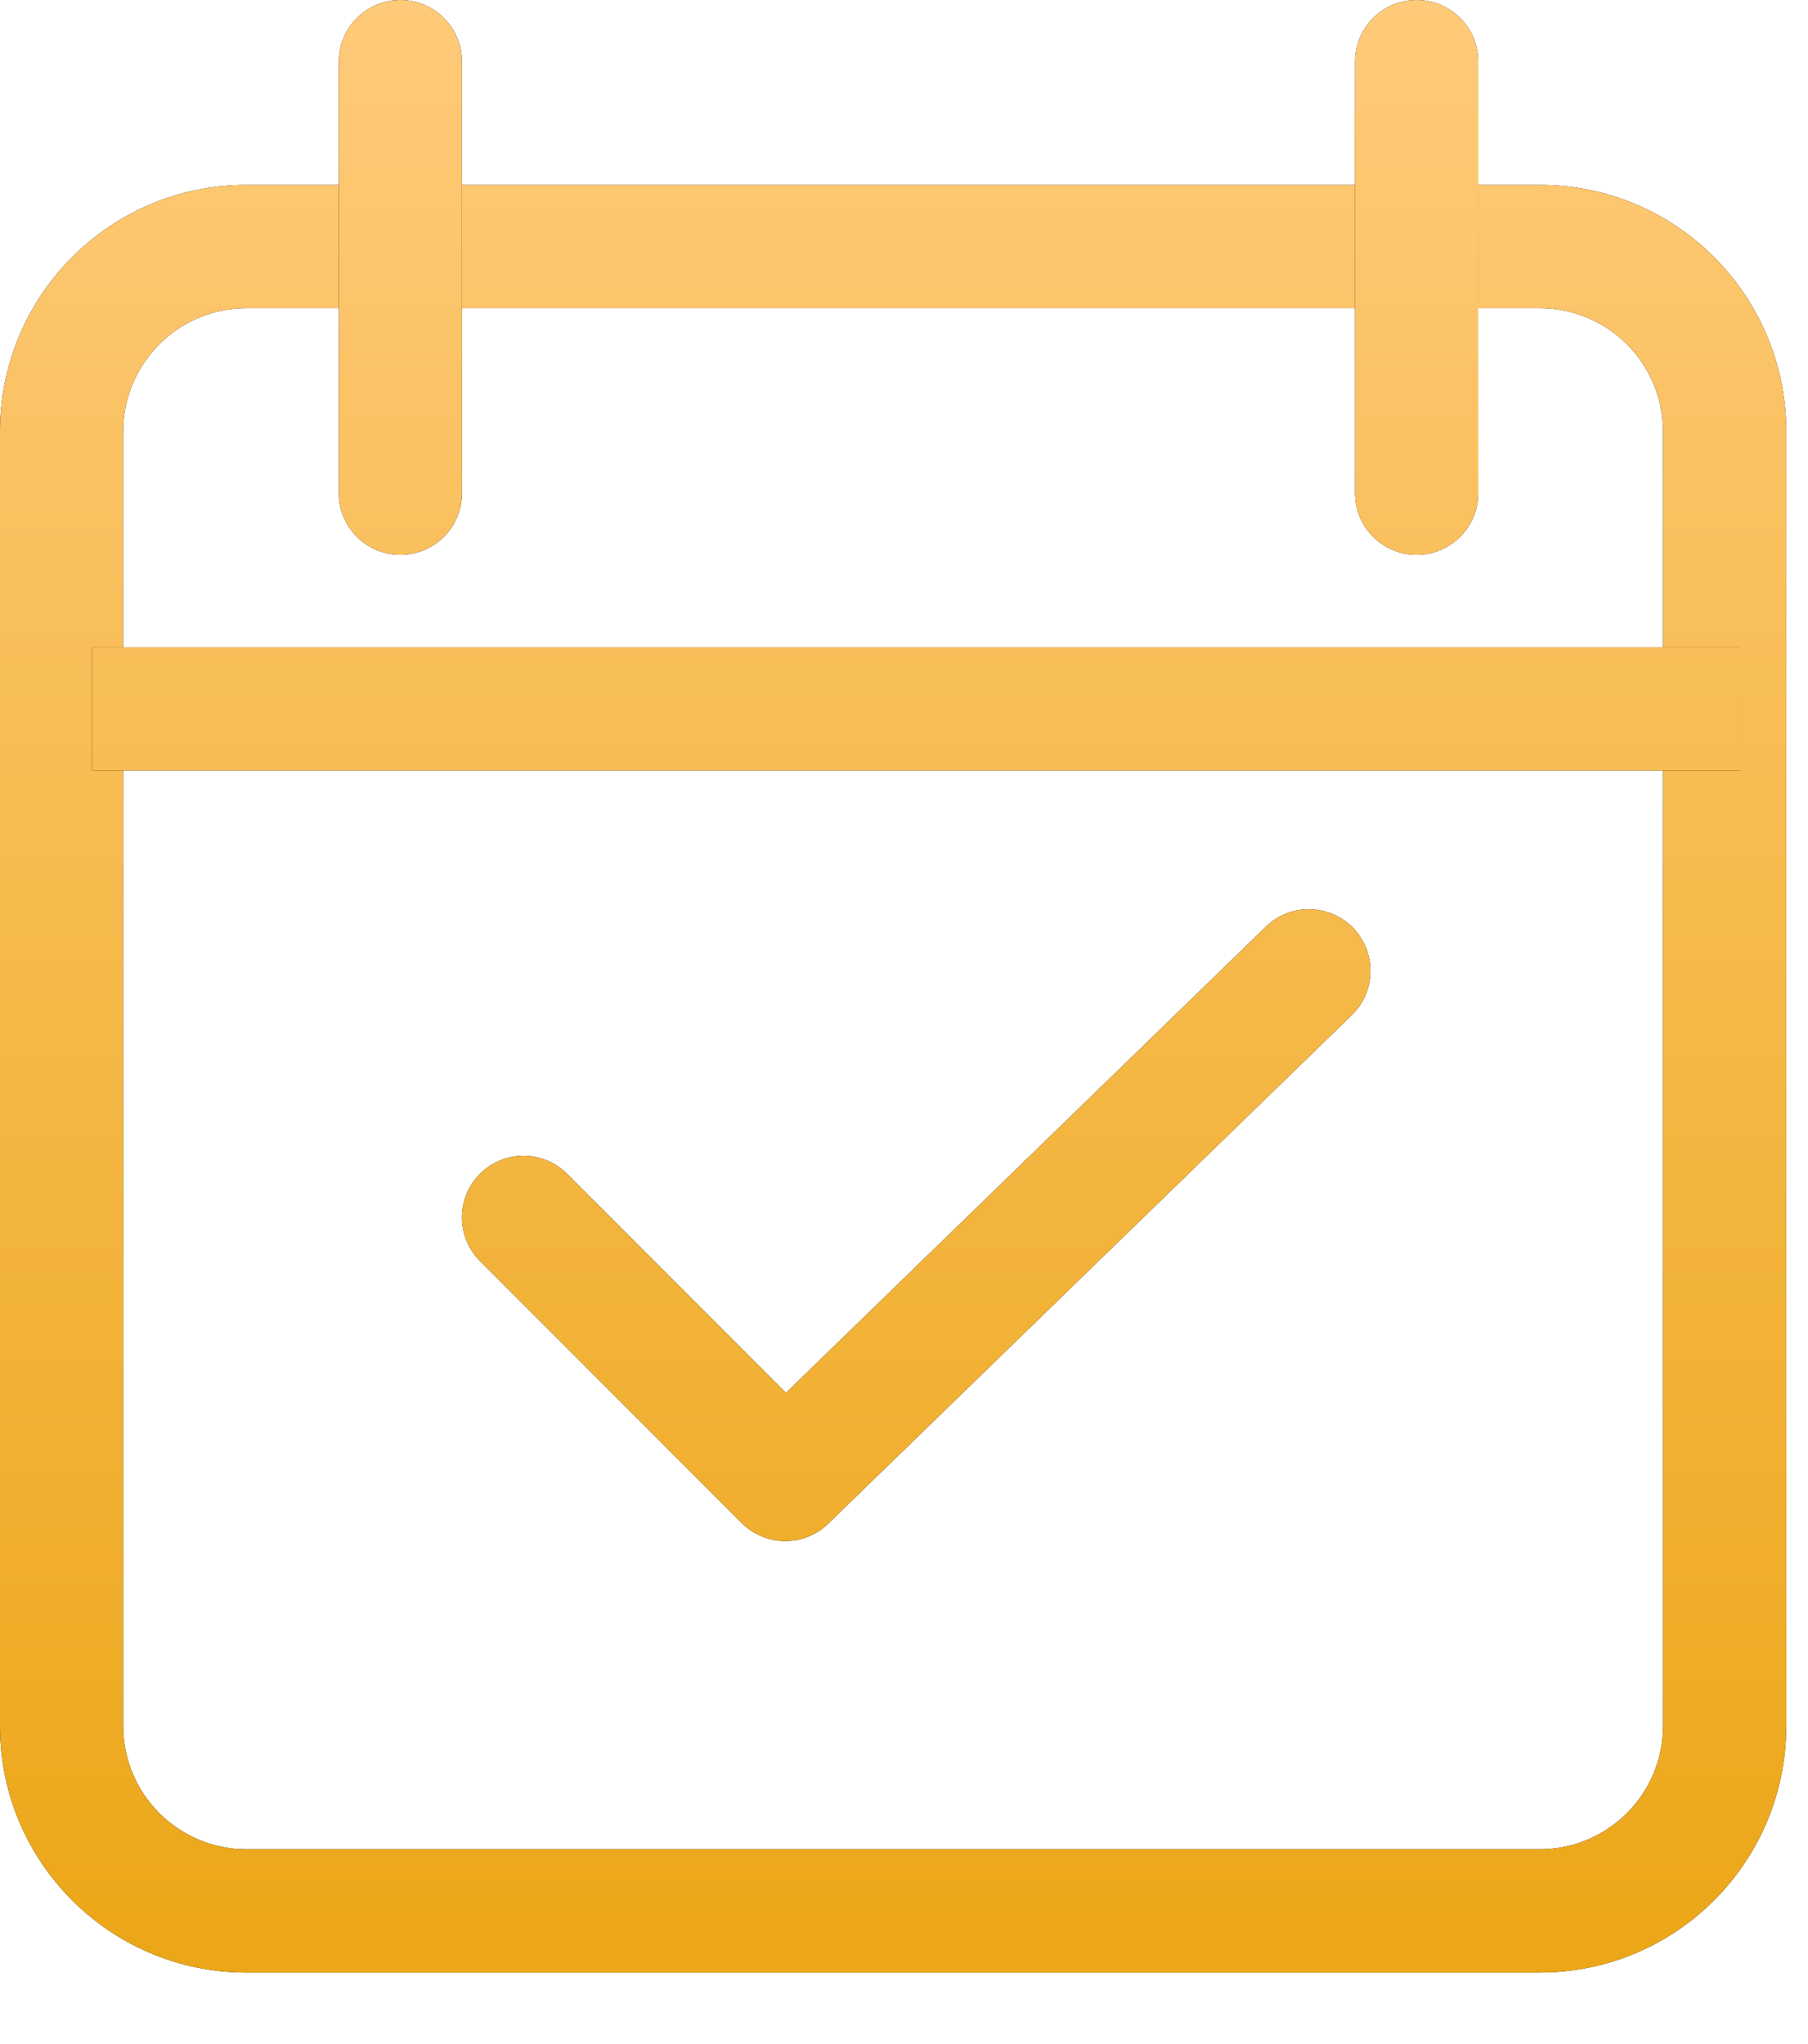
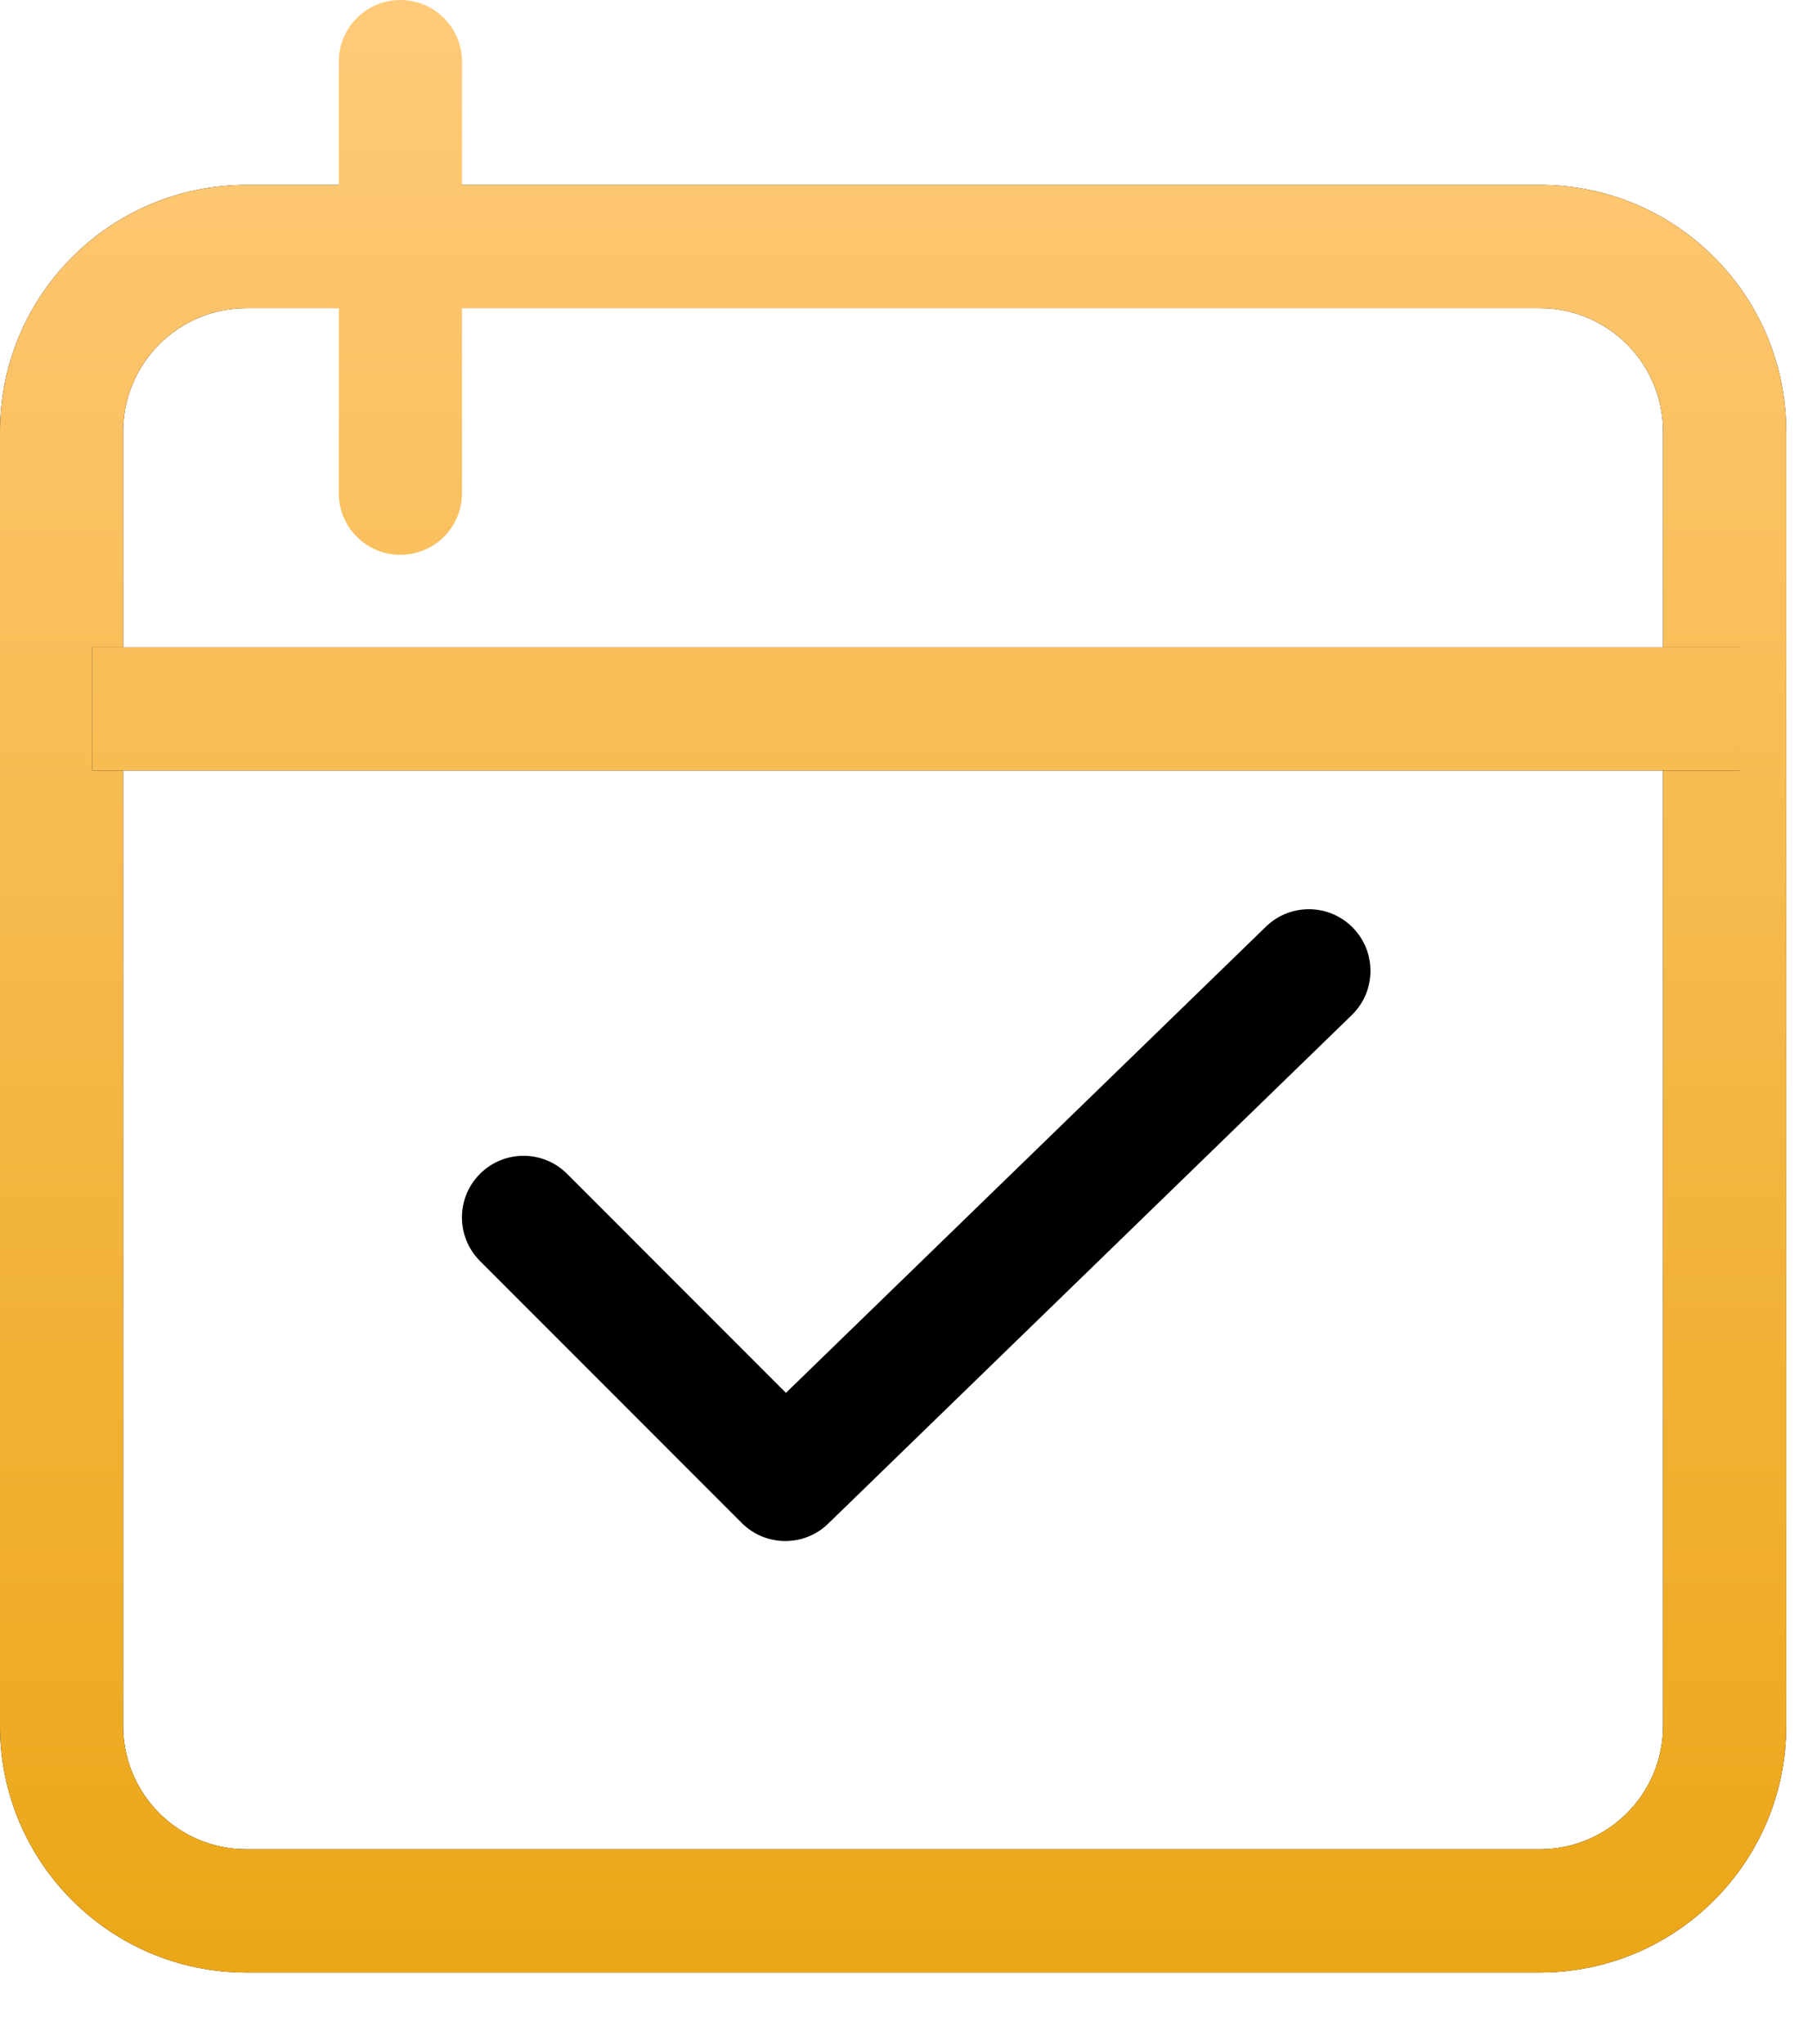
<svg xmlns="http://www.w3.org/2000/svg" width="23" height="26" viewBox="0 0 23 26" fill="none">
  <path fill-rule="evenodd" clip-rule="evenodd" d="M3.134 2.352H19.589C21.32 2.352 22.723 3.756 22.723 5.489V21.954C22.723 23.686 21.32 25.09 19.589 25.09H3.134C1.403 25.09 0 23.686 0 21.954V5.489C0 3.756 1.403 2.352 3.134 2.352ZM3.134 3.92C2.269 3.92 1.567 4.622 1.567 5.489V21.954C1.567 22.82 2.269 23.522 3.134 23.522H19.589C20.454 23.522 21.156 22.82 21.156 21.954V5.489C21.156 4.622 20.454 3.92 19.589 3.92H3.134Z" fill="black" />
  <path fill-rule="evenodd" clip-rule="evenodd" d="M3.134 2.352H19.589C21.32 2.352 22.723 3.756 22.723 5.489V21.954C22.723 23.686 21.32 25.09 19.589 25.09H3.134C1.403 25.09 0 23.686 0 21.954V5.489C0 3.756 1.403 2.352 3.134 2.352ZM3.134 3.92C2.269 3.92 1.567 4.622 1.567 5.489V21.954C1.567 22.82 2.269 23.522 3.134 23.522H19.589C20.454 23.522 21.156 22.82 21.156 21.954V5.489C21.156 4.622 20.454 3.92 19.589 3.92H3.134Z" fill="url(#paint0_linear_652_392)" />
  <path fill-rule="evenodd" clip-rule="evenodd" d="M22.135 9.801H1.175V8.233H22.135V9.801Z" fill="black" />
  <path fill-rule="evenodd" clip-rule="evenodd" d="M22.135 9.801H1.175V8.233H22.135V9.801Z" fill="url(#paint1_linear_652_392)" />
  <path fill-rule="evenodd" clip-rule="evenodd" d="M17.213 11.803C17.514 12.114 17.507 12.61 17.196 12.912L10.536 19.38C10.229 19.679 9.739 19.675 9.436 19.372L6.106 16.04C5.8 15.733 5.8 15.237 6.106 14.931C6.412 14.625 6.908 14.625 7.214 14.931L9.998 17.717L16.105 11.786C16.415 11.485 16.911 11.492 17.213 11.803Z" fill="black" />
-   <path fill-rule="evenodd" clip-rule="evenodd" d="M17.213 11.803C17.514 12.114 17.507 12.61 17.196 12.912L10.536 19.38C10.229 19.679 9.739 19.675 9.436 19.372L6.106 16.04C5.8 15.733 5.8 15.237 6.106 14.931C6.412 14.625 6.908 14.625 7.214 14.931L9.998 17.717L16.105 11.786C16.415 11.485 16.911 11.492 17.213 11.803Z" fill="url(#paint2_linear_652_392)" />
-   <path fill-rule="evenodd" clip-rule="evenodd" d="M5.093 7.057C4.66 7.057 4.31 6.706 4.31 6.273V0.784C4.31 0.351 4.66 0 5.093 0C5.526 0 5.877 0.351 5.877 0.784V6.273C5.877 6.706 5.526 7.057 5.093 7.057Z" fill="black" />
  <path fill-rule="evenodd" clip-rule="evenodd" d="M5.093 7.057C4.66 7.057 4.31 6.706 4.31 6.273V0.784C4.31 0.351 4.66 0 5.093 0C5.526 0 5.877 0.351 5.877 0.784V6.273C5.877 6.706 5.526 7.057 5.093 7.057Z" fill="url(#paint3_linear_652_392)" />
-   <path fill-rule="evenodd" clip-rule="evenodd" d="M18.022 7.057C17.589 7.057 17.238 6.706 17.238 6.273V0.784C17.238 0.351 17.589 0 18.022 0C18.454 0 18.805 0.351 18.805 0.784V6.273C18.805 6.706 18.454 7.057 18.022 7.057Z" fill="black" />
-   <path fill-rule="evenodd" clip-rule="evenodd" d="M18.022 7.057C17.589 7.057 17.238 6.706 17.238 6.273V0.784C17.238 0.351 17.589 0 18.022 0C18.454 0 18.805 0.351 18.805 0.784V6.273C18.805 6.706 18.454 7.057 18.022 7.057Z" fill="url(#paint4_linear_652_392)" />
  <defs>
    <linearGradient id="paint0_linear_652_392" x1="11.336" y1="0" x2="11.336" y2="31.107" gradientUnits="userSpaceOnUse">
      <stop stop-color="#FFCA79" />
      <stop offset="1" stop-color="#E79E00" />
    </linearGradient>
    <linearGradient id="paint1_linear_652_392" x1="11.336" y1="0" x2="11.336" y2="31.107" gradientUnits="userSpaceOnUse">
      <stop stop-color="#FFCA79" />
      <stop offset="1" stop-color="#E79E00" />
    </linearGradient>
    <linearGradient id="paint2_linear_652_392" x1="11.336" y1="0" x2="11.336" y2="31.107" gradientUnits="userSpaceOnUse">
      <stop stop-color="#FFCA79" />
      <stop offset="1" stop-color="#E79E00" />
    </linearGradient>
    <linearGradient id="paint3_linear_652_392" x1="11.336" y1="0" x2="11.336" y2="31.107" gradientUnits="userSpaceOnUse">
      <stop stop-color="#FFCA79" />
      <stop offset="1" stop-color="#E79E00" />
    </linearGradient>
    <linearGradient id="paint4_linear_652_392" x1="11.336" y1="0" x2="11.336" y2="31.107" gradientUnits="userSpaceOnUse">
      <stop stop-color="#FFCA79" />
      <stop offset="1" stop-color="#E79E00" />
    </linearGradient>
  </defs>
</svg>